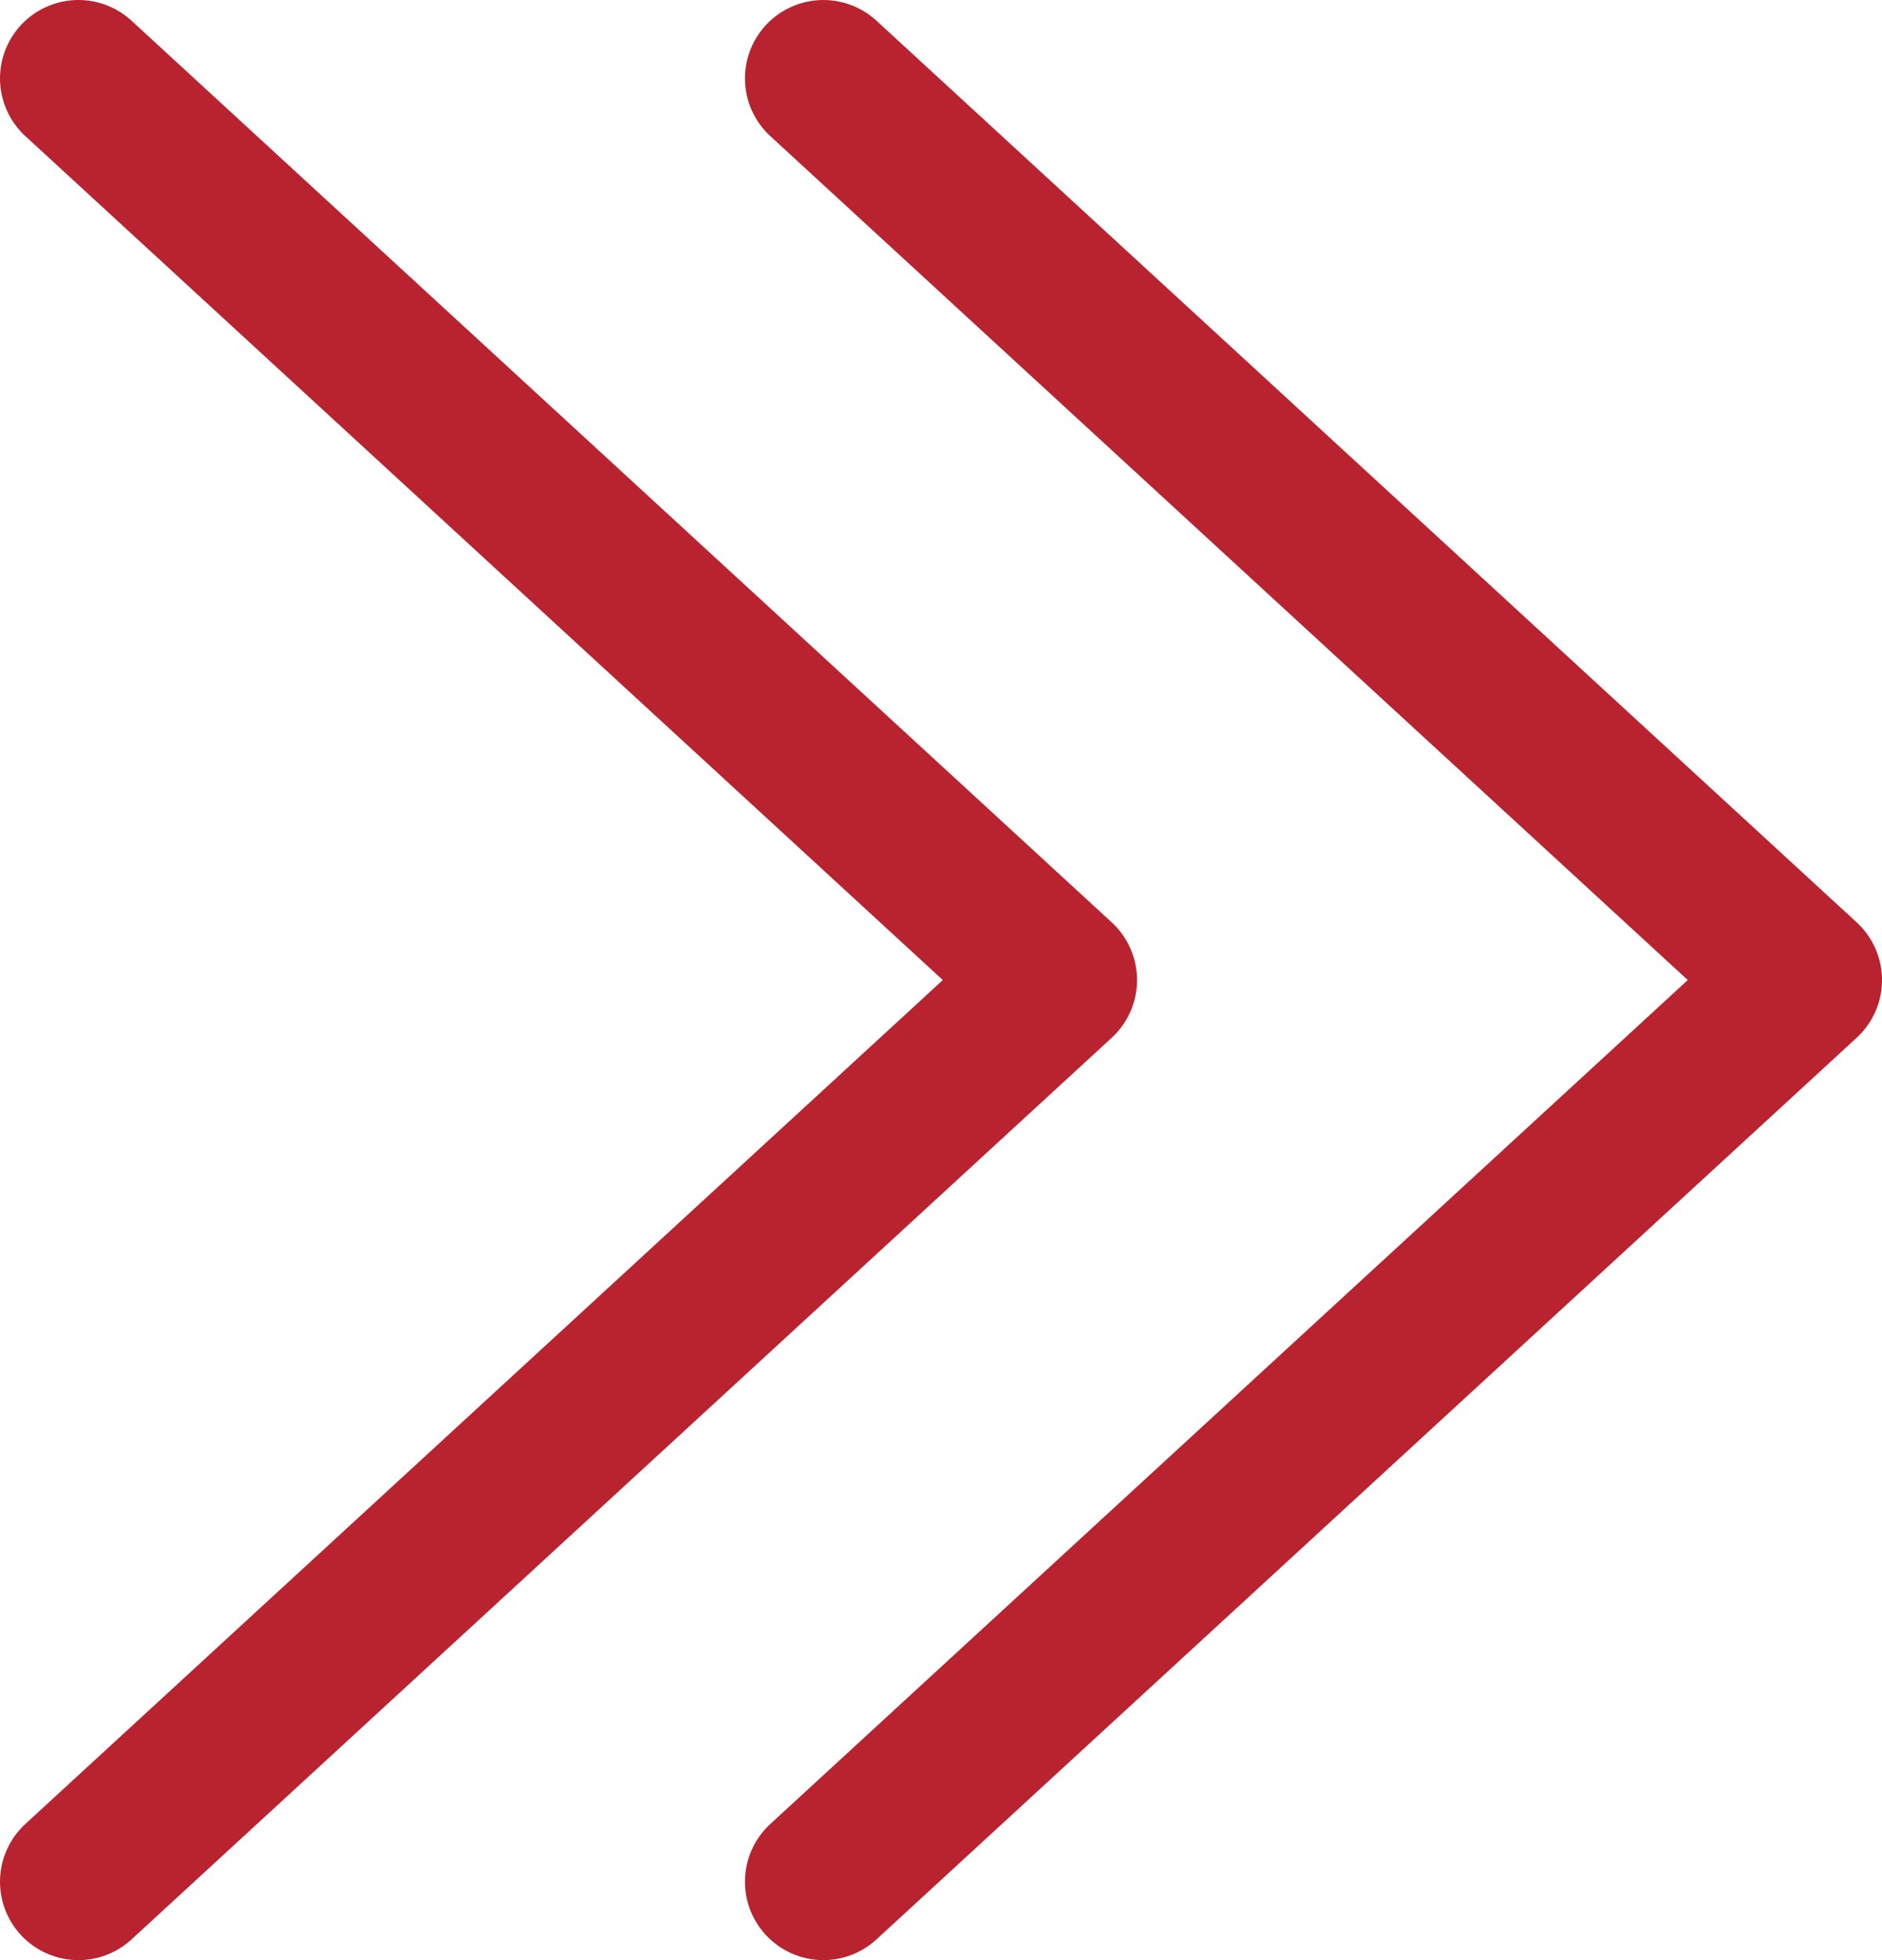
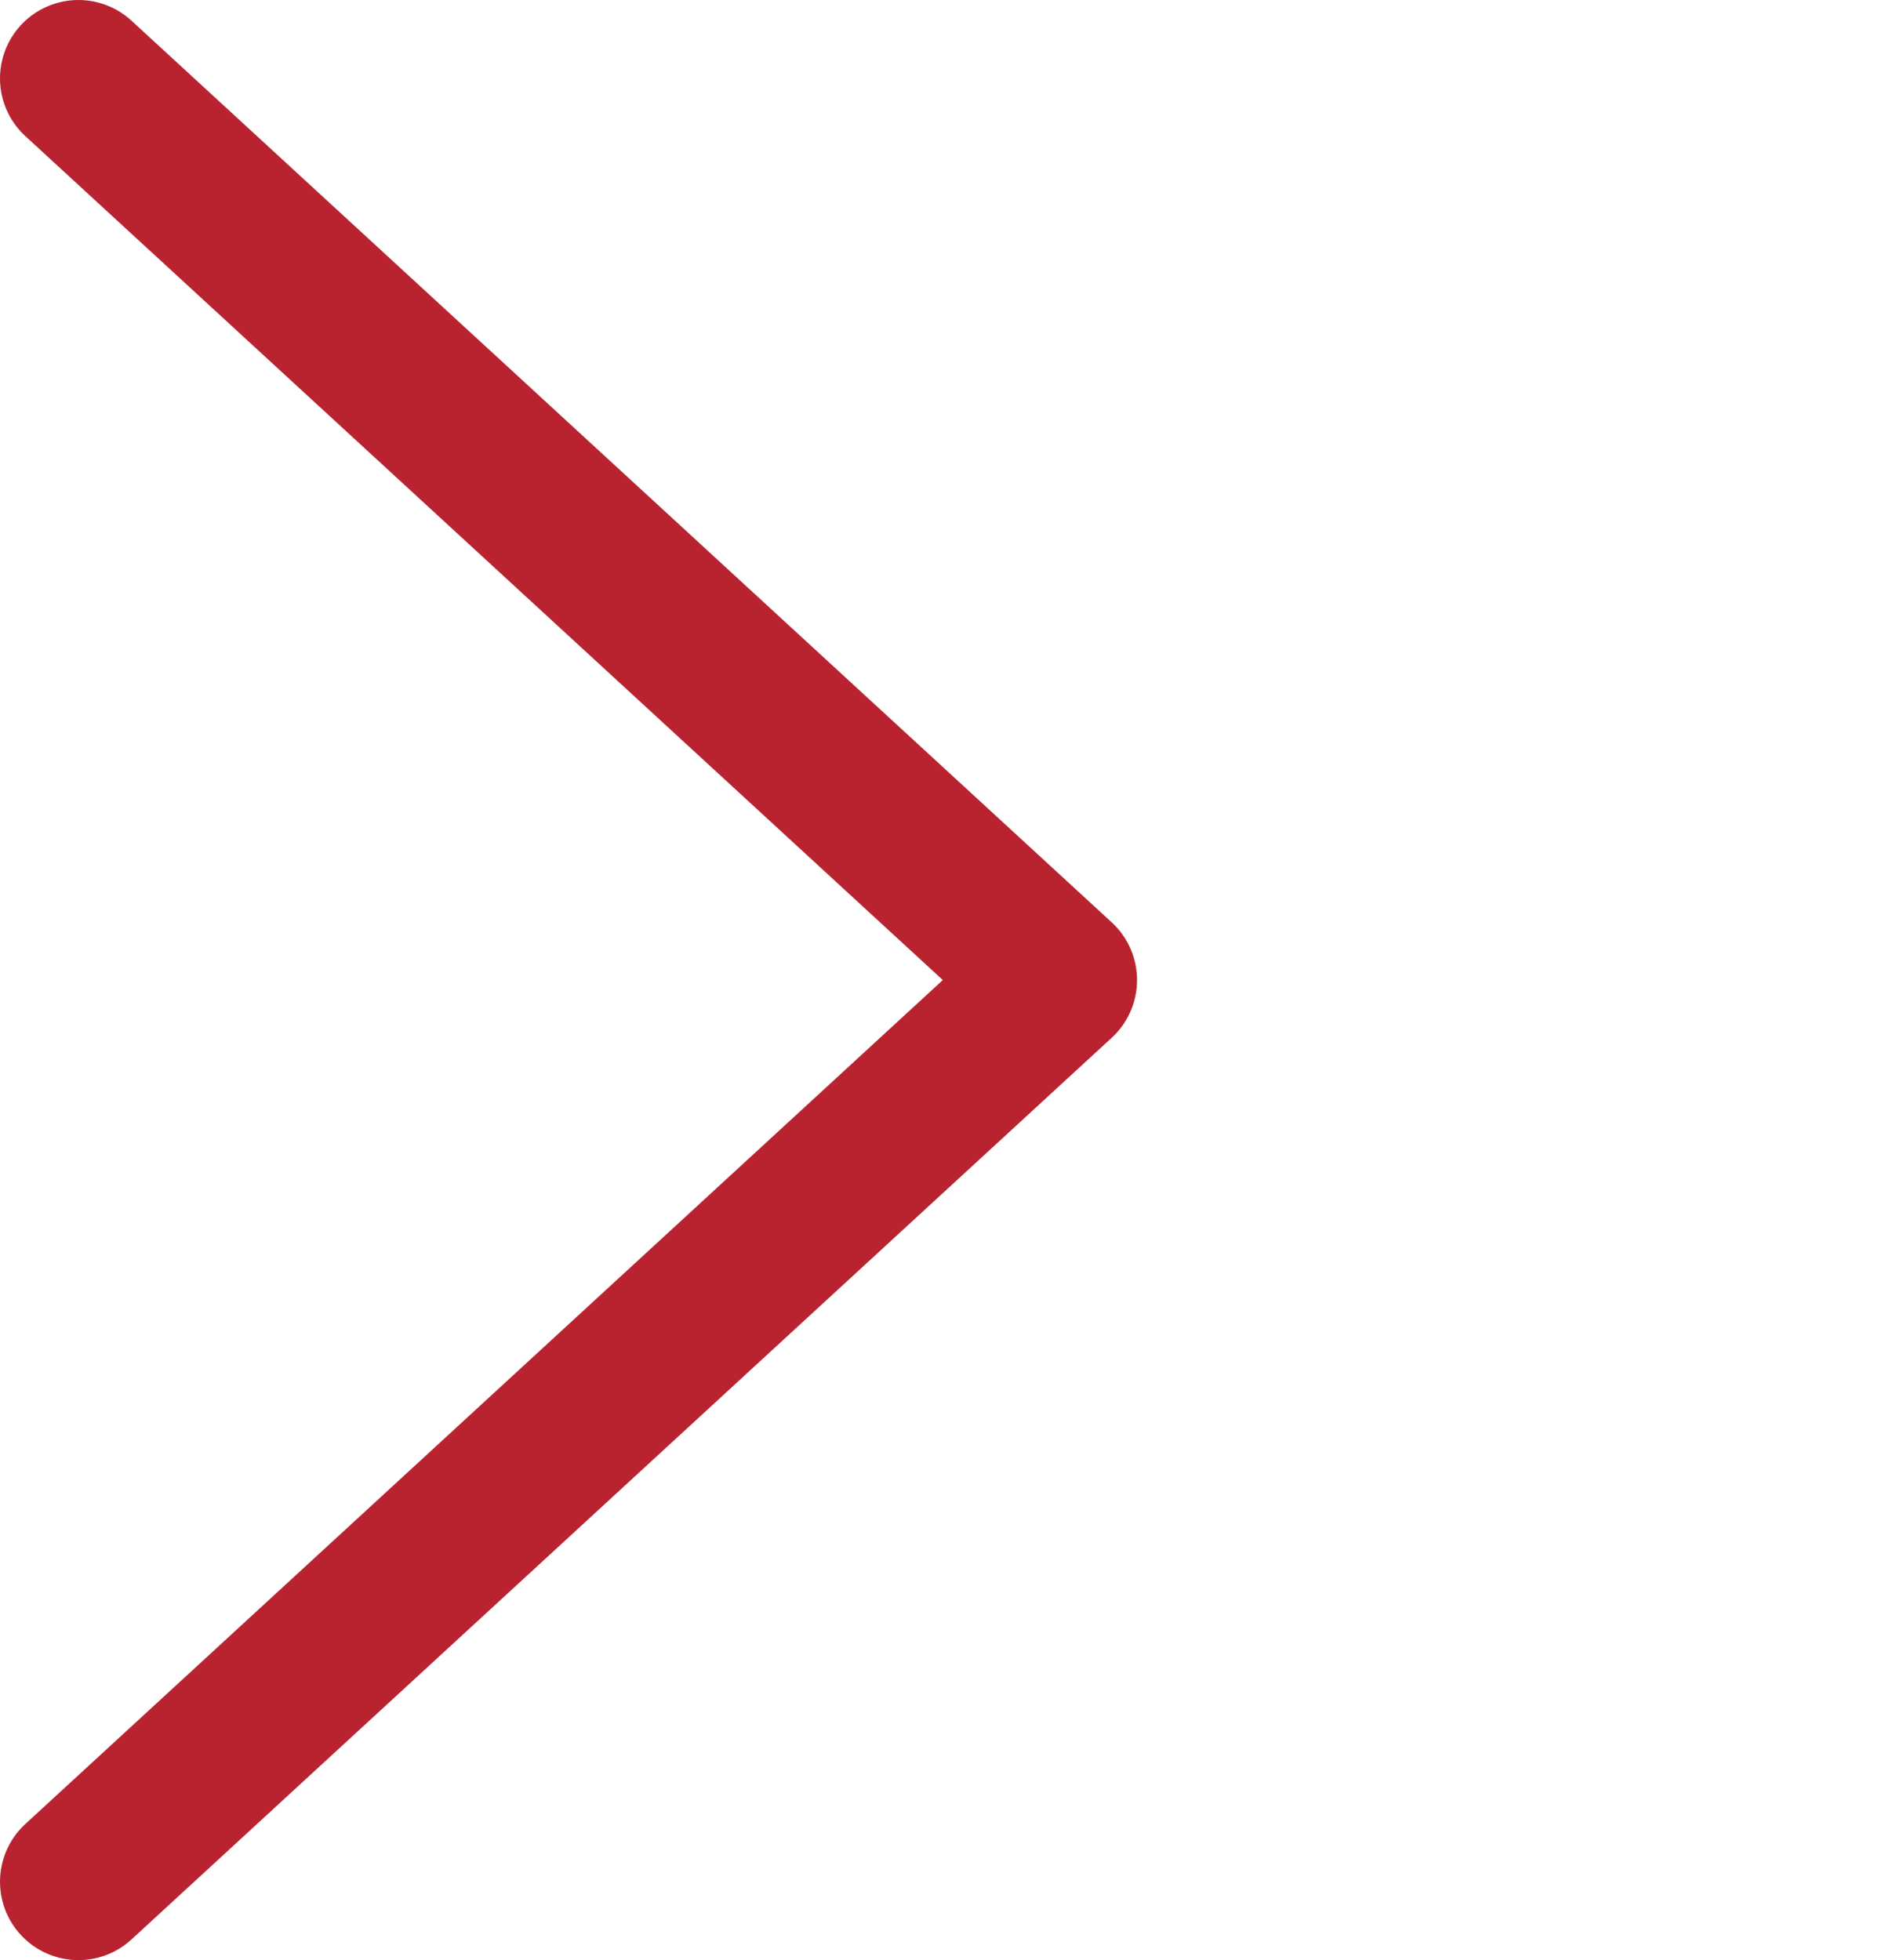
<svg xmlns="http://www.w3.org/2000/svg" width="24px" height="25px" viewBox="0 0 24 25" version="1.1">
  <title>Group 12</title>
  <desc>Created with Sketch.</desc>
  <defs />
  <g id="wireframe" stroke="none" stroke-width="1" fill="none" fill-rule="evenodd" stroke-linecap="round" stroke-linejoin="round">
    <g id="Group-12" transform="translate(1, 1)" stroke="#b8232f" stroke-width="2">
      <g id="chevrons-right">
-         <polyline id="Shape" points="9.5 23 22 11.5 9.5 0" />
        <polyline id="Shape" points="0 23 12.5 11.5 0 0" />
      </g>
    </g>
  </g>
</svg>